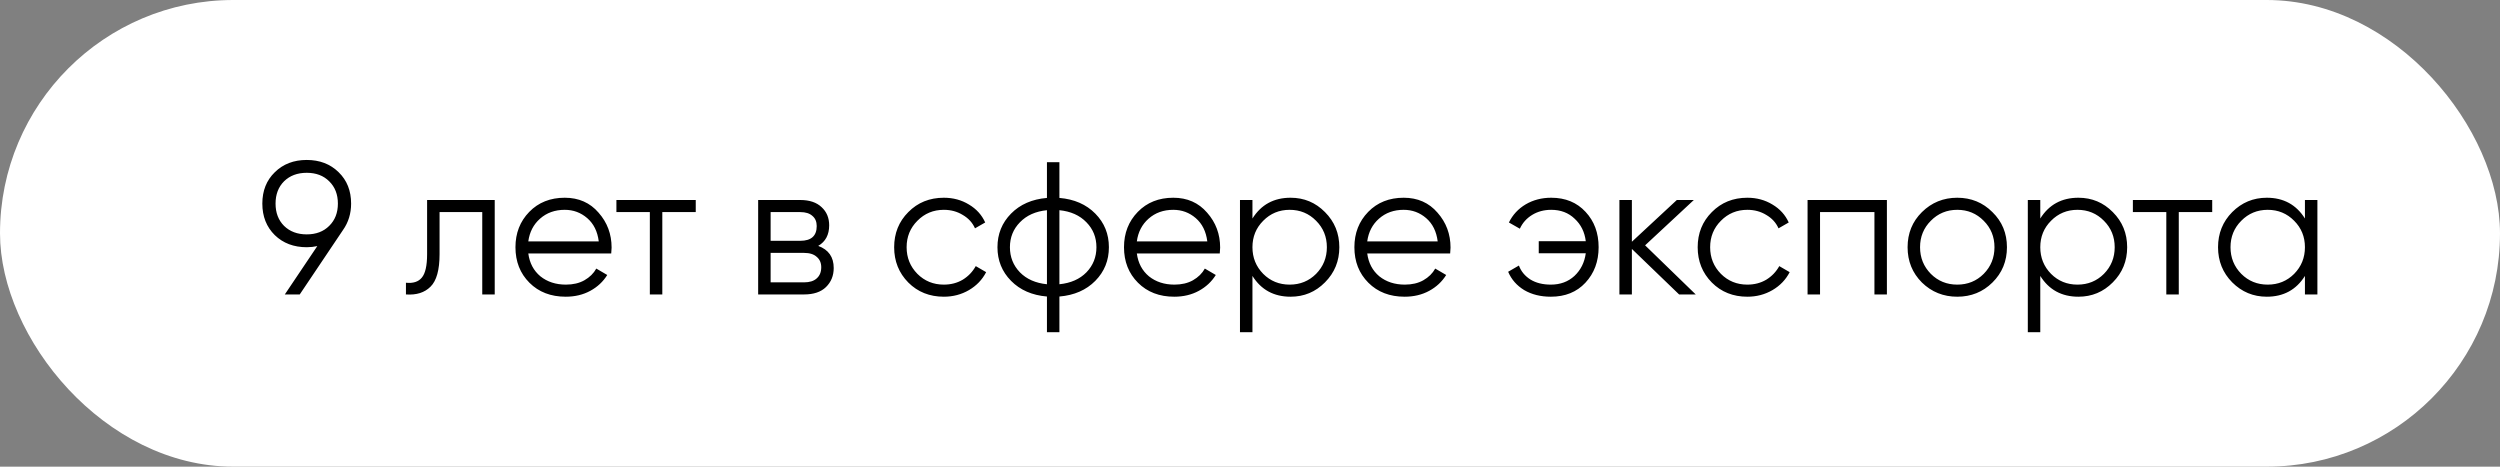
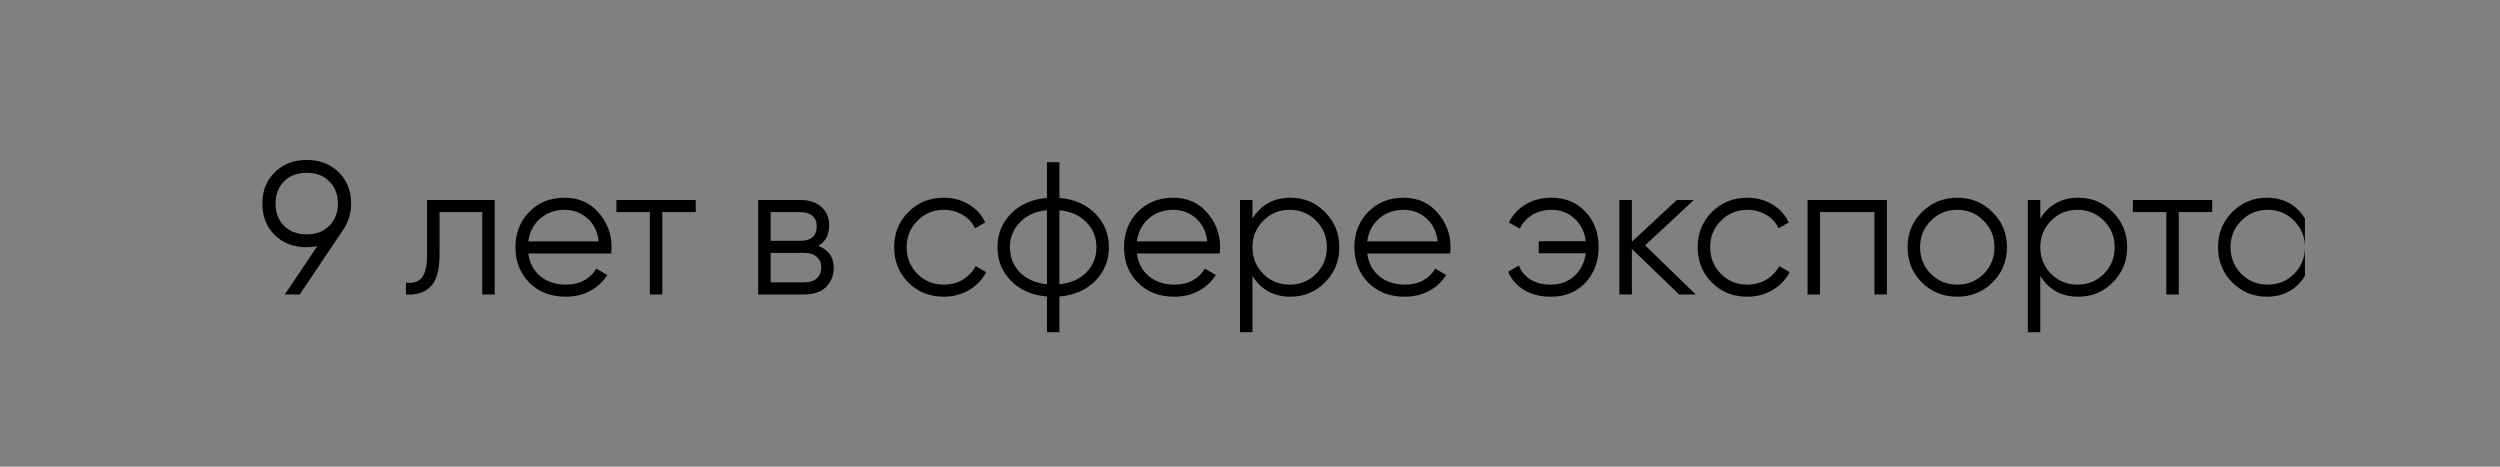
<svg xmlns="http://www.w3.org/2000/svg" width="225" height="42" viewBox="0 0 225 42" fill="none">
  <rect x="0" y="0" width="225" height="42" fill="#808080" stroke="none" />
-   <rect width="225" height="42" rx="21" fill="white" />
-   <path d="M31.6 18.323C31.6 19.218 31.356 20.012 30.869 20.703L26.976 26.5H25.633L28.557 22.148C28.251 22.216 27.934 22.25 27.605 22.25C26.438 22.25 25.48 21.887 24.732 21.162C23.984 20.425 23.61 19.479 23.61 18.323C23.61 17.167 23.984 16.226 24.732 15.501C25.48 14.764 26.438 14.396 27.605 14.396C28.772 14.396 29.73 14.764 30.478 15.501C31.226 16.226 31.6 17.167 31.6 18.323ZM25.565 16.317C25.055 16.827 24.8 17.496 24.8 18.323C24.8 19.15 25.055 19.819 25.565 20.329C26.086 20.839 26.766 21.094 27.605 21.094C28.444 21.094 29.118 20.839 29.628 20.329C30.149 19.819 30.41 19.15 30.41 18.323C30.41 17.496 30.149 16.827 29.628 16.317C29.118 15.807 28.444 15.552 27.605 15.552C26.766 15.552 26.086 15.807 25.565 16.317ZM44.525 18V26.5H43.403V19.088H39.561V22.879C39.561 24.296 39.289 25.27 38.745 25.803C38.212 26.336 37.475 26.568 36.535 26.5V25.446C37.181 25.514 37.657 25.361 37.963 24.987C38.28 24.613 38.439 23.91 38.439 22.879V18H44.525ZM50.828 17.796C52.086 17.796 53.101 18.244 53.871 19.139C54.653 20.023 55.044 21.071 55.044 22.284C55.044 22.409 55.033 22.584 55.01 22.811H47.547C47.661 23.672 48.023 24.358 48.635 24.868C49.259 25.367 50.024 25.616 50.93 25.616C51.576 25.616 52.132 25.486 52.596 25.225C53.072 24.953 53.429 24.602 53.667 24.171L54.653 24.749C54.279 25.35 53.769 25.826 53.123 26.177C52.477 26.528 51.741 26.704 50.913 26.704C49.576 26.704 48.488 26.285 47.649 25.446C46.811 24.607 46.391 23.542 46.391 22.25C46.391 20.981 46.805 19.921 47.632 19.071C48.46 18.221 49.525 17.796 50.828 17.796ZM50.828 18.884C49.944 18.884 49.202 19.15 48.601 19.683C48.012 20.204 47.661 20.884 47.547 21.723H53.888C53.775 20.828 53.429 20.131 52.851 19.632C52.273 19.133 51.599 18.884 50.828 18.884ZM62.617 18V19.088H59.608V26.5H58.486V19.088H55.477V18H62.617ZM73.64 22.131C74.57 22.471 75.034 23.134 75.034 24.12C75.034 24.811 74.802 25.384 74.337 25.837C73.884 26.279 73.227 26.5 72.365 26.5H68.234V18H72.025C72.853 18 73.493 18.215 73.946 18.646C74.4 19.065 74.626 19.609 74.626 20.278C74.626 21.128 74.298 21.746 73.64 22.131ZM72.025 19.088H69.356V21.672H72.025C73.011 21.672 73.504 21.23 73.504 20.346C73.504 19.949 73.374 19.643 73.113 19.428C72.864 19.201 72.501 19.088 72.025 19.088ZM72.365 25.412C72.864 25.412 73.244 25.293 73.504 25.055C73.776 24.817 73.912 24.483 73.912 24.052C73.912 23.655 73.776 23.344 73.504 23.117C73.244 22.879 72.864 22.76 72.365 22.76H69.356V25.412H72.365ZM84.945 26.704C83.665 26.704 82.599 26.279 81.749 25.429C80.899 24.568 80.474 23.508 80.474 22.25C80.474 20.992 80.899 19.938 81.749 19.088C82.599 18.227 83.665 17.796 84.945 17.796C85.784 17.796 86.538 18 87.206 18.408C87.875 18.805 88.362 19.343 88.668 20.023L87.75 20.55C87.524 20.04 87.155 19.638 86.645 19.343C86.147 19.037 85.58 18.884 84.945 18.884C84.005 18.884 83.211 19.213 82.565 19.87C81.919 20.516 81.596 21.309 81.596 22.25C81.596 23.191 81.919 23.99 82.565 24.647C83.211 25.293 84.005 25.616 84.945 25.616C85.58 25.616 86.147 25.469 86.645 25.174C87.144 24.868 87.535 24.46 87.818 23.95L88.753 24.494C88.402 25.174 87.886 25.712 87.206 26.109C86.526 26.506 85.773 26.704 84.945 26.704ZM98.577 19.224C99.393 20.051 99.801 21.06 99.801 22.25C99.801 23.44 99.393 24.449 98.577 25.276C97.761 26.103 96.685 26.574 95.347 26.687V29.9H94.225V26.687C92.888 26.574 91.811 26.103 90.995 25.276C90.179 24.449 89.771 23.44 89.771 22.25C89.771 21.06 90.179 20.051 90.995 19.224C91.811 18.397 92.888 17.926 94.225 17.813V14.6H95.347V17.813C96.685 17.926 97.761 18.397 98.577 19.224ZM91.794 20.006C91.194 20.618 90.893 21.366 90.893 22.25C90.893 23.134 91.194 23.888 91.794 24.511C92.395 25.123 93.205 25.48 94.225 25.582V18.918C93.205 19.02 92.395 19.383 91.794 20.006ZM95.347 25.582C96.367 25.48 97.178 25.123 97.778 24.511C98.379 23.888 98.679 23.134 98.679 22.25C98.679 21.366 98.379 20.618 97.778 20.006C97.178 19.383 96.367 19.02 95.347 18.918V25.582ZM105.597 17.796C106.855 17.796 107.869 18.244 108.64 19.139C109.422 20.023 109.813 21.071 109.813 22.284C109.813 22.409 109.802 22.584 109.779 22.811H102.316C102.429 23.672 102.792 24.358 103.404 24.868C104.027 25.367 104.792 25.616 105.699 25.616C106.345 25.616 106.9 25.486 107.365 25.225C107.841 24.953 108.198 24.602 108.436 24.171L109.422 24.749C109.048 25.35 108.538 25.826 107.892 26.177C107.246 26.528 106.509 26.704 105.682 26.704C104.345 26.704 103.257 26.285 102.418 25.446C101.579 24.607 101.16 23.542 101.16 22.25C101.16 20.981 101.574 19.921 102.401 19.071C103.228 18.221 104.294 17.796 105.597 17.796ZM105.597 18.884C104.713 18.884 103.971 19.15 103.37 19.683C102.781 20.204 102.429 20.884 102.316 21.723H108.657C108.544 20.828 108.198 20.131 107.62 19.632C107.042 19.133 106.368 18.884 105.597 18.884ZM116.154 17.796C117.366 17.796 118.398 18.227 119.248 19.088C120.109 19.949 120.54 21.003 120.54 22.25C120.54 23.497 120.109 24.551 119.248 25.412C118.398 26.273 117.366 26.704 116.154 26.704C114.646 26.704 113.502 26.081 112.72 24.834V29.9H111.598V18H112.72V19.666C113.502 18.419 114.646 17.796 116.154 17.796ZM113.689 24.647C114.335 25.293 115.128 25.616 116.069 25.616C117.009 25.616 117.803 25.293 118.449 24.647C119.095 23.99 119.418 23.191 119.418 22.25C119.418 21.309 119.095 20.516 118.449 19.87C117.803 19.213 117.009 18.884 116.069 18.884C115.128 18.884 114.335 19.213 113.689 19.87C113.043 20.516 112.72 21.309 112.72 22.25C112.72 23.191 113.043 23.99 113.689 24.647ZM126.332 17.796C127.59 17.796 128.605 18.244 129.375 19.139C130.157 20.023 130.548 21.071 130.548 22.284C130.548 22.409 130.537 22.584 130.514 22.811H123.051C123.165 23.672 123.527 24.358 124.139 24.868C124.763 25.367 125.528 25.616 126.434 25.616C127.08 25.616 127.636 25.486 128.1 25.225C128.576 24.953 128.933 24.602 129.171 24.171L130.157 24.749C129.783 25.35 129.273 25.826 128.627 26.177C127.981 26.528 127.245 26.704 126.417 26.704C125.08 26.704 123.992 26.285 123.153 25.446C122.315 24.607 121.895 23.542 121.895 22.25C121.895 20.981 122.309 19.921 123.136 19.071C123.964 18.221 125.029 17.796 126.332 17.796ZM126.332 18.884C125.448 18.884 124.706 19.15 124.105 19.683C123.516 20.204 123.165 20.884 123.051 21.723H129.392C129.279 20.828 128.933 20.131 128.355 19.632C127.777 19.133 127.103 18.884 126.332 18.884ZM139.609 17.796C140.89 17.796 141.921 18.221 142.703 19.071C143.485 19.91 143.876 20.969 143.876 22.25C143.876 23.531 143.479 24.596 142.686 25.446C141.904 26.285 140.867 26.704 139.575 26.704C138.657 26.704 137.858 26.506 137.178 26.109C136.509 25.701 136.028 25.151 135.733 24.46L136.702 23.899C136.895 24.42 137.24 24.84 137.739 25.157C138.238 25.463 138.85 25.616 139.575 25.616C140.425 25.616 141.133 25.355 141.7 24.834C142.267 24.301 142.607 23.621 142.72 22.794H138.487V21.706H142.72C142.618 20.879 142.284 20.204 141.717 19.683C141.162 19.15 140.459 18.884 139.609 18.884C138.963 18.884 138.391 19.037 137.892 19.343C137.393 19.649 137.025 20.063 136.787 20.584L135.801 20.023C136.141 19.332 136.645 18.788 137.314 18.391C137.994 17.994 138.759 17.796 139.609 17.796ZM152.615 26.5H151.119L146.869 22.403V26.5H145.747V18H146.869V21.757L150.915 18H152.445L148.059 22.08L152.615 26.5ZM157.262 26.704C155.981 26.704 154.916 26.279 154.066 25.429C153.216 24.568 152.791 23.508 152.791 22.25C152.791 20.992 153.216 19.938 154.066 19.088C154.916 18.227 155.981 17.796 157.262 17.796C158.101 17.796 158.854 18 159.523 18.408C160.192 18.805 160.679 19.343 160.985 20.023L160.067 20.55C159.84 20.04 159.472 19.638 158.962 19.343C158.463 19.037 157.897 18.884 157.262 18.884C156.321 18.884 155.528 19.213 154.882 19.87C154.236 20.516 153.913 21.309 153.913 22.25C153.913 23.191 154.236 23.99 154.882 24.647C155.528 25.293 156.321 25.616 157.262 25.616C157.897 25.616 158.463 25.469 158.962 25.174C159.461 24.868 159.852 24.46 160.135 23.95L161.07 24.494C160.719 25.174 160.203 25.712 159.523 26.109C158.843 26.506 158.089 26.704 157.262 26.704ZM169.821 18V26.5H168.699V19.088H163.803V26.5H162.681V18H169.821ZM179.316 25.429C178.455 26.279 177.401 26.704 176.154 26.704C174.908 26.704 173.848 26.279 172.975 25.429C172.114 24.568 171.683 23.508 171.683 22.25C171.683 20.992 172.114 19.938 172.975 19.088C173.848 18.227 174.908 17.796 176.154 17.796C177.401 17.796 178.455 18.227 179.316 19.088C180.189 19.938 180.625 20.992 180.625 22.25C180.625 23.508 180.189 24.568 179.316 25.429ZM173.774 24.647C174.42 25.293 175.214 25.616 176.154 25.616C177.095 25.616 177.888 25.293 178.534 24.647C179.18 23.99 179.503 23.191 179.503 22.25C179.503 21.309 179.18 20.516 178.534 19.87C177.888 19.213 177.095 18.884 176.154 18.884C175.214 18.884 174.42 19.213 173.774 19.87C173.128 20.516 172.805 21.309 172.805 22.25C172.805 23.191 173.128 23.99 173.774 24.647ZM187.059 17.796C188.272 17.796 189.303 18.227 190.153 19.088C191.014 19.949 191.445 21.003 191.445 22.25C191.445 23.497 191.014 24.551 190.153 25.412C189.303 26.273 188.272 26.704 187.059 26.704C185.552 26.704 184.407 26.081 183.625 24.834V29.9H182.503V18H183.625V19.666C184.407 18.419 185.552 17.796 187.059 17.796ZM184.594 24.647C185.24 25.293 186.033 25.616 186.974 25.616C187.915 25.616 188.708 25.293 189.354 24.647C190 23.99 190.323 23.191 190.323 22.25C190.323 21.309 190 20.516 189.354 19.87C188.708 19.213 187.915 18.884 186.974 18.884C186.033 18.884 185.24 19.213 184.594 19.87C183.948 20.516 183.625 21.309 183.625 22.25C183.625 23.191 183.948 23.99 184.594 24.647ZM199.099 18V19.088H196.09V26.5H194.968V19.088H191.959V18H199.099ZM207.444 18H208.566V26.5H207.444V24.834C206.662 26.081 205.517 26.704 204.01 26.704C202.797 26.704 201.76 26.273 200.899 25.412C200.049 24.551 199.624 23.497 199.624 22.25C199.624 21.003 200.049 19.949 200.899 19.088C201.76 18.227 202.797 17.796 204.01 17.796C205.517 17.796 206.662 18.419 207.444 19.666V18ZM201.715 24.647C202.361 25.293 203.154 25.616 204.095 25.616C205.036 25.616 205.829 25.293 206.475 24.647C207.121 23.99 207.444 23.191 207.444 22.25C207.444 21.309 207.121 20.516 206.475 19.87C205.829 19.213 205.036 18.884 204.095 18.884C203.154 18.884 202.361 19.213 201.715 19.87C201.069 20.516 200.746 21.309 200.746 22.25C200.746 23.191 201.069 23.99 201.715 24.647Z" fill="black" />
+   <path d="M31.6 18.323C31.6 19.218 31.356 20.012 30.869 20.703L26.976 26.5H25.633L28.557 22.148C28.251 22.216 27.934 22.25 27.605 22.25C26.438 22.25 25.48 21.887 24.732 21.162C23.984 20.425 23.61 19.479 23.61 18.323C23.61 17.167 23.984 16.226 24.732 15.501C25.48 14.764 26.438 14.396 27.605 14.396C28.772 14.396 29.73 14.764 30.478 15.501C31.226 16.226 31.6 17.167 31.6 18.323ZM25.565 16.317C25.055 16.827 24.8 17.496 24.8 18.323C24.8 19.15 25.055 19.819 25.565 20.329C26.086 20.839 26.766 21.094 27.605 21.094C28.444 21.094 29.118 20.839 29.628 20.329C30.149 19.819 30.41 19.15 30.41 18.323C30.41 17.496 30.149 16.827 29.628 16.317C29.118 15.807 28.444 15.552 27.605 15.552C26.766 15.552 26.086 15.807 25.565 16.317ZM44.525 18V26.5H43.403V19.088H39.561V22.879C39.561 24.296 39.289 25.27 38.745 25.803C38.212 26.336 37.475 26.568 36.535 26.5V25.446C37.181 25.514 37.657 25.361 37.963 24.987C38.28 24.613 38.439 23.91 38.439 22.879V18H44.525ZM50.828 17.796C52.086 17.796 53.101 18.244 53.871 19.139C54.653 20.023 55.044 21.071 55.044 22.284C55.044 22.409 55.033 22.584 55.01 22.811H47.547C47.661 23.672 48.023 24.358 48.635 24.868C49.259 25.367 50.024 25.616 50.93 25.616C51.576 25.616 52.132 25.486 52.596 25.225C53.072 24.953 53.429 24.602 53.667 24.171L54.653 24.749C54.279 25.35 53.769 25.826 53.123 26.177C52.477 26.528 51.741 26.704 50.913 26.704C49.576 26.704 48.488 26.285 47.649 25.446C46.811 24.607 46.391 23.542 46.391 22.25C46.391 20.981 46.805 19.921 47.632 19.071C48.46 18.221 49.525 17.796 50.828 17.796ZM50.828 18.884C49.944 18.884 49.202 19.15 48.601 19.683C48.012 20.204 47.661 20.884 47.547 21.723H53.888C53.775 20.828 53.429 20.131 52.851 19.632C52.273 19.133 51.599 18.884 50.828 18.884ZM62.617 18V19.088H59.608V26.5H58.486V19.088H55.477V18H62.617ZM73.64 22.131C74.57 22.471 75.034 23.134 75.034 24.12C75.034 24.811 74.802 25.384 74.337 25.837C73.884 26.279 73.227 26.5 72.365 26.5H68.234V18H72.025C72.853 18 73.493 18.215 73.946 18.646C74.4 19.065 74.626 19.609 74.626 20.278C74.626 21.128 74.298 21.746 73.64 22.131ZM72.025 19.088H69.356V21.672H72.025C73.011 21.672 73.504 21.23 73.504 20.346C73.504 19.949 73.374 19.643 73.113 19.428C72.864 19.201 72.501 19.088 72.025 19.088ZM72.365 25.412C72.864 25.412 73.244 25.293 73.504 25.055C73.776 24.817 73.912 24.483 73.912 24.052C73.912 23.655 73.776 23.344 73.504 23.117C73.244 22.879 72.864 22.76 72.365 22.76H69.356V25.412H72.365ZM84.945 26.704C83.665 26.704 82.599 26.279 81.749 25.429C80.899 24.568 80.474 23.508 80.474 22.25C80.474 20.992 80.899 19.938 81.749 19.088C82.599 18.227 83.665 17.796 84.945 17.796C85.784 17.796 86.538 18 87.206 18.408C87.875 18.805 88.362 19.343 88.668 20.023L87.75 20.55C87.524 20.04 87.155 19.638 86.645 19.343C86.147 19.037 85.58 18.884 84.945 18.884C84.005 18.884 83.211 19.213 82.565 19.87C81.919 20.516 81.596 21.309 81.596 22.25C81.596 23.191 81.919 23.99 82.565 24.647C83.211 25.293 84.005 25.616 84.945 25.616C85.58 25.616 86.147 25.469 86.645 25.174C87.144 24.868 87.535 24.46 87.818 23.95L88.753 24.494C88.402 25.174 87.886 25.712 87.206 26.109C86.526 26.506 85.773 26.704 84.945 26.704ZM98.577 19.224C99.393 20.051 99.801 21.06 99.801 22.25C99.801 23.44 99.393 24.449 98.577 25.276C97.761 26.103 96.685 26.574 95.347 26.687V29.9H94.225V26.687C92.888 26.574 91.811 26.103 90.995 25.276C90.179 24.449 89.771 23.44 89.771 22.25C89.771 21.06 90.179 20.051 90.995 19.224C91.811 18.397 92.888 17.926 94.225 17.813V14.6H95.347V17.813C96.685 17.926 97.761 18.397 98.577 19.224ZM91.794 20.006C91.194 20.618 90.893 21.366 90.893 22.25C90.893 23.134 91.194 23.888 91.794 24.511C92.395 25.123 93.205 25.48 94.225 25.582V18.918C93.205 19.02 92.395 19.383 91.794 20.006ZM95.347 25.582C96.367 25.48 97.178 25.123 97.778 24.511C98.379 23.888 98.679 23.134 98.679 22.25C98.679 21.366 98.379 20.618 97.778 20.006C97.178 19.383 96.367 19.02 95.347 18.918V25.582ZM105.597 17.796C106.855 17.796 107.869 18.244 108.64 19.139C109.422 20.023 109.813 21.071 109.813 22.284C109.813 22.409 109.802 22.584 109.779 22.811H102.316C102.429 23.672 102.792 24.358 103.404 24.868C104.027 25.367 104.792 25.616 105.699 25.616C106.345 25.616 106.9 25.486 107.365 25.225C107.841 24.953 108.198 24.602 108.436 24.171L109.422 24.749C109.048 25.35 108.538 25.826 107.892 26.177C107.246 26.528 106.509 26.704 105.682 26.704C104.345 26.704 103.257 26.285 102.418 25.446C101.579 24.607 101.16 23.542 101.16 22.25C101.16 20.981 101.574 19.921 102.401 19.071C103.228 18.221 104.294 17.796 105.597 17.796ZM105.597 18.884C104.713 18.884 103.971 19.15 103.37 19.683C102.781 20.204 102.429 20.884 102.316 21.723H108.657C108.544 20.828 108.198 20.131 107.62 19.632C107.042 19.133 106.368 18.884 105.597 18.884ZM116.154 17.796C117.366 17.796 118.398 18.227 119.248 19.088C120.109 19.949 120.54 21.003 120.54 22.25C120.54 23.497 120.109 24.551 119.248 25.412C118.398 26.273 117.366 26.704 116.154 26.704C114.646 26.704 113.502 26.081 112.72 24.834V29.9H111.598V18H112.72V19.666C113.502 18.419 114.646 17.796 116.154 17.796ZM113.689 24.647C114.335 25.293 115.128 25.616 116.069 25.616C117.009 25.616 117.803 25.293 118.449 24.647C119.095 23.99 119.418 23.191 119.418 22.25C119.418 21.309 119.095 20.516 118.449 19.87C117.803 19.213 117.009 18.884 116.069 18.884C115.128 18.884 114.335 19.213 113.689 19.87C113.043 20.516 112.72 21.309 112.72 22.25C112.72 23.191 113.043 23.99 113.689 24.647ZM126.332 17.796C127.59 17.796 128.605 18.244 129.375 19.139C130.157 20.023 130.548 21.071 130.548 22.284C130.548 22.409 130.537 22.584 130.514 22.811H123.051C123.165 23.672 123.527 24.358 124.139 24.868C124.763 25.367 125.528 25.616 126.434 25.616C127.08 25.616 127.636 25.486 128.1 25.225C128.576 24.953 128.933 24.602 129.171 24.171L130.157 24.749C129.783 25.35 129.273 25.826 128.627 26.177C127.981 26.528 127.245 26.704 126.417 26.704C125.08 26.704 123.992 26.285 123.153 25.446C122.315 24.607 121.895 23.542 121.895 22.25C121.895 20.981 122.309 19.921 123.136 19.071C123.964 18.221 125.029 17.796 126.332 17.796ZM126.332 18.884C125.448 18.884 124.706 19.15 124.105 19.683C123.516 20.204 123.165 20.884 123.051 21.723H129.392C129.279 20.828 128.933 20.131 128.355 19.632C127.777 19.133 127.103 18.884 126.332 18.884ZM139.609 17.796C140.89 17.796 141.921 18.221 142.703 19.071C143.485 19.91 143.876 20.969 143.876 22.25C143.876 23.531 143.479 24.596 142.686 25.446C141.904 26.285 140.867 26.704 139.575 26.704C138.657 26.704 137.858 26.506 137.178 26.109C136.509 25.701 136.028 25.151 135.733 24.46L136.702 23.899C136.895 24.42 137.24 24.84 137.739 25.157C138.238 25.463 138.85 25.616 139.575 25.616C140.425 25.616 141.133 25.355 141.7 24.834C142.267 24.301 142.607 23.621 142.72 22.794H138.487V21.706H142.72C142.618 20.879 142.284 20.204 141.717 19.683C141.162 19.15 140.459 18.884 139.609 18.884C138.963 18.884 138.391 19.037 137.892 19.343C137.393 19.649 137.025 20.063 136.787 20.584L135.801 20.023C136.141 19.332 136.645 18.788 137.314 18.391C137.994 17.994 138.759 17.796 139.609 17.796ZM152.615 26.5H151.119L146.869 22.403V26.5H145.747V18H146.869V21.757L150.915 18H152.445L148.059 22.08L152.615 26.5ZM157.262 26.704C155.981 26.704 154.916 26.279 154.066 25.429C153.216 24.568 152.791 23.508 152.791 22.25C152.791 20.992 153.216 19.938 154.066 19.088C154.916 18.227 155.981 17.796 157.262 17.796C158.101 17.796 158.854 18 159.523 18.408C160.192 18.805 160.679 19.343 160.985 20.023L160.067 20.55C159.84 20.04 159.472 19.638 158.962 19.343C158.463 19.037 157.897 18.884 157.262 18.884C156.321 18.884 155.528 19.213 154.882 19.87C154.236 20.516 153.913 21.309 153.913 22.25C153.913 23.191 154.236 23.99 154.882 24.647C155.528 25.293 156.321 25.616 157.262 25.616C157.897 25.616 158.463 25.469 158.962 25.174C159.461 24.868 159.852 24.46 160.135 23.95L161.07 24.494C160.719 25.174 160.203 25.712 159.523 26.109C158.843 26.506 158.089 26.704 157.262 26.704ZM169.821 18V26.5H168.699V19.088H163.803V26.5H162.681V18H169.821ZM179.316 25.429C178.455 26.279 177.401 26.704 176.154 26.704C174.908 26.704 173.848 26.279 172.975 25.429C172.114 24.568 171.683 23.508 171.683 22.25C171.683 20.992 172.114 19.938 172.975 19.088C173.848 18.227 174.908 17.796 176.154 17.796C177.401 17.796 178.455 18.227 179.316 19.088C180.189 19.938 180.625 20.992 180.625 22.25C180.625 23.508 180.189 24.568 179.316 25.429ZM173.774 24.647C174.42 25.293 175.214 25.616 176.154 25.616C177.095 25.616 177.888 25.293 178.534 24.647C179.18 23.99 179.503 23.191 179.503 22.25C179.503 21.309 179.18 20.516 178.534 19.87C177.888 19.213 177.095 18.884 176.154 18.884C175.214 18.884 174.42 19.213 173.774 19.87C173.128 20.516 172.805 21.309 172.805 22.25C172.805 23.191 173.128 23.99 173.774 24.647ZM187.059 17.796C188.272 17.796 189.303 18.227 190.153 19.088C191.014 19.949 191.445 21.003 191.445 22.25C191.445 23.497 191.014 24.551 190.153 25.412C189.303 26.273 188.272 26.704 187.059 26.704C185.552 26.704 184.407 26.081 183.625 24.834V29.9H182.503V18H183.625V19.666C184.407 18.419 185.552 17.796 187.059 17.796ZM184.594 24.647C185.24 25.293 186.033 25.616 186.974 25.616C187.915 25.616 188.708 25.293 189.354 24.647C190 23.99 190.323 23.191 190.323 22.25C190.323 21.309 190 20.516 189.354 19.87C188.708 19.213 187.915 18.884 186.974 18.884C186.033 18.884 185.24 19.213 184.594 19.87C183.948 20.516 183.625 21.309 183.625 22.25C183.625 23.191 183.948 23.99 184.594 24.647ZM199.099 18V19.088H196.09V26.5H194.968V19.088H191.959V18H199.099ZM207.444 18H208.566H207.444V24.834C206.662 26.081 205.517 26.704 204.01 26.704C202.797 26.704 201.76 26.273 200.899 25.412C200.049 24.551 199.624 23.497 199.624 22.25C199.624 21.003 200.049 19.949 200.899 19.088C201.76 18.227 202.797 17.796 204.01 17.796C205.517 17.796 206.662 18.419 207.444 19.666V18ZM201.715 24.647C202.361 25.293 203.154 25.616 204.095 25.616C205.036 25.616 205.829 25.293 206.475 24.647C207.121 23.99 207.444 23.191 207.444 22.25C207.444 21.309 207.121 20.516 206.475 19.87C205.829 19.213 205.036 18.884 204.095 18.884C203.154 18.884 202.361 19.213 201.715 19.87C201.069 20.516 200.746 21.309 200.746 22.25C200.746 23.191 201.069 23.99 201.715 24.647Z" fill="black" />
</svg>